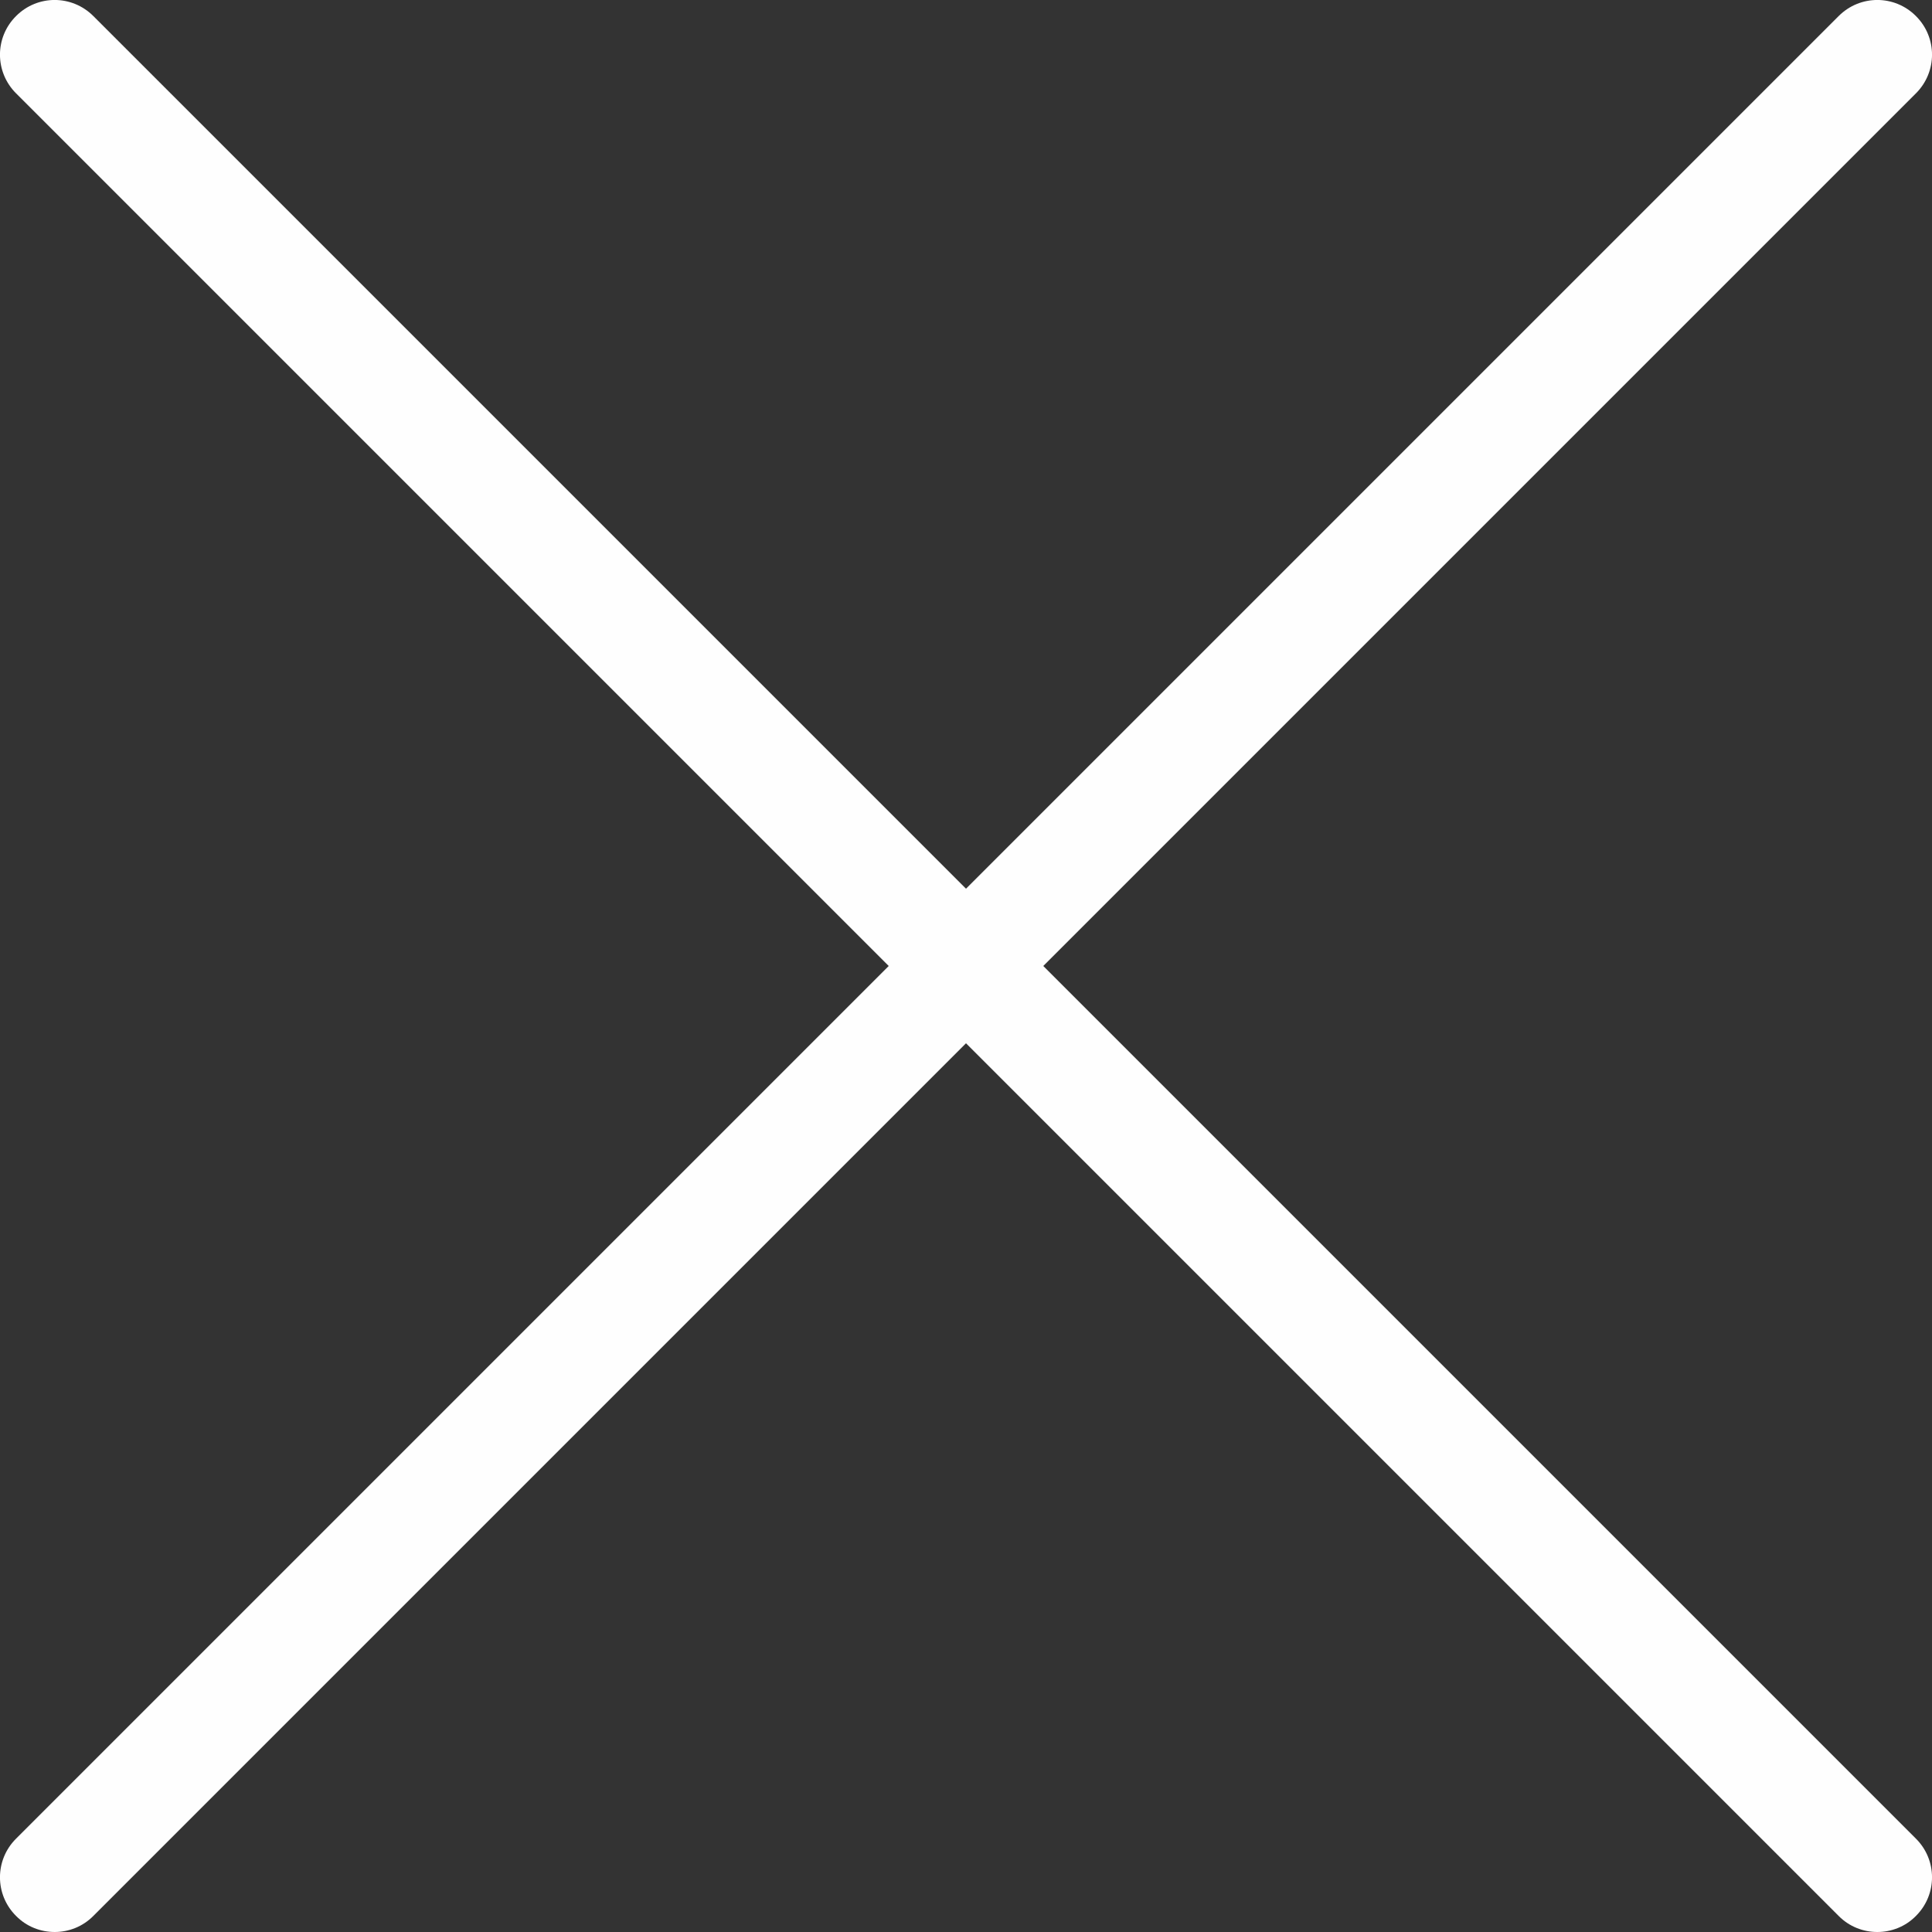
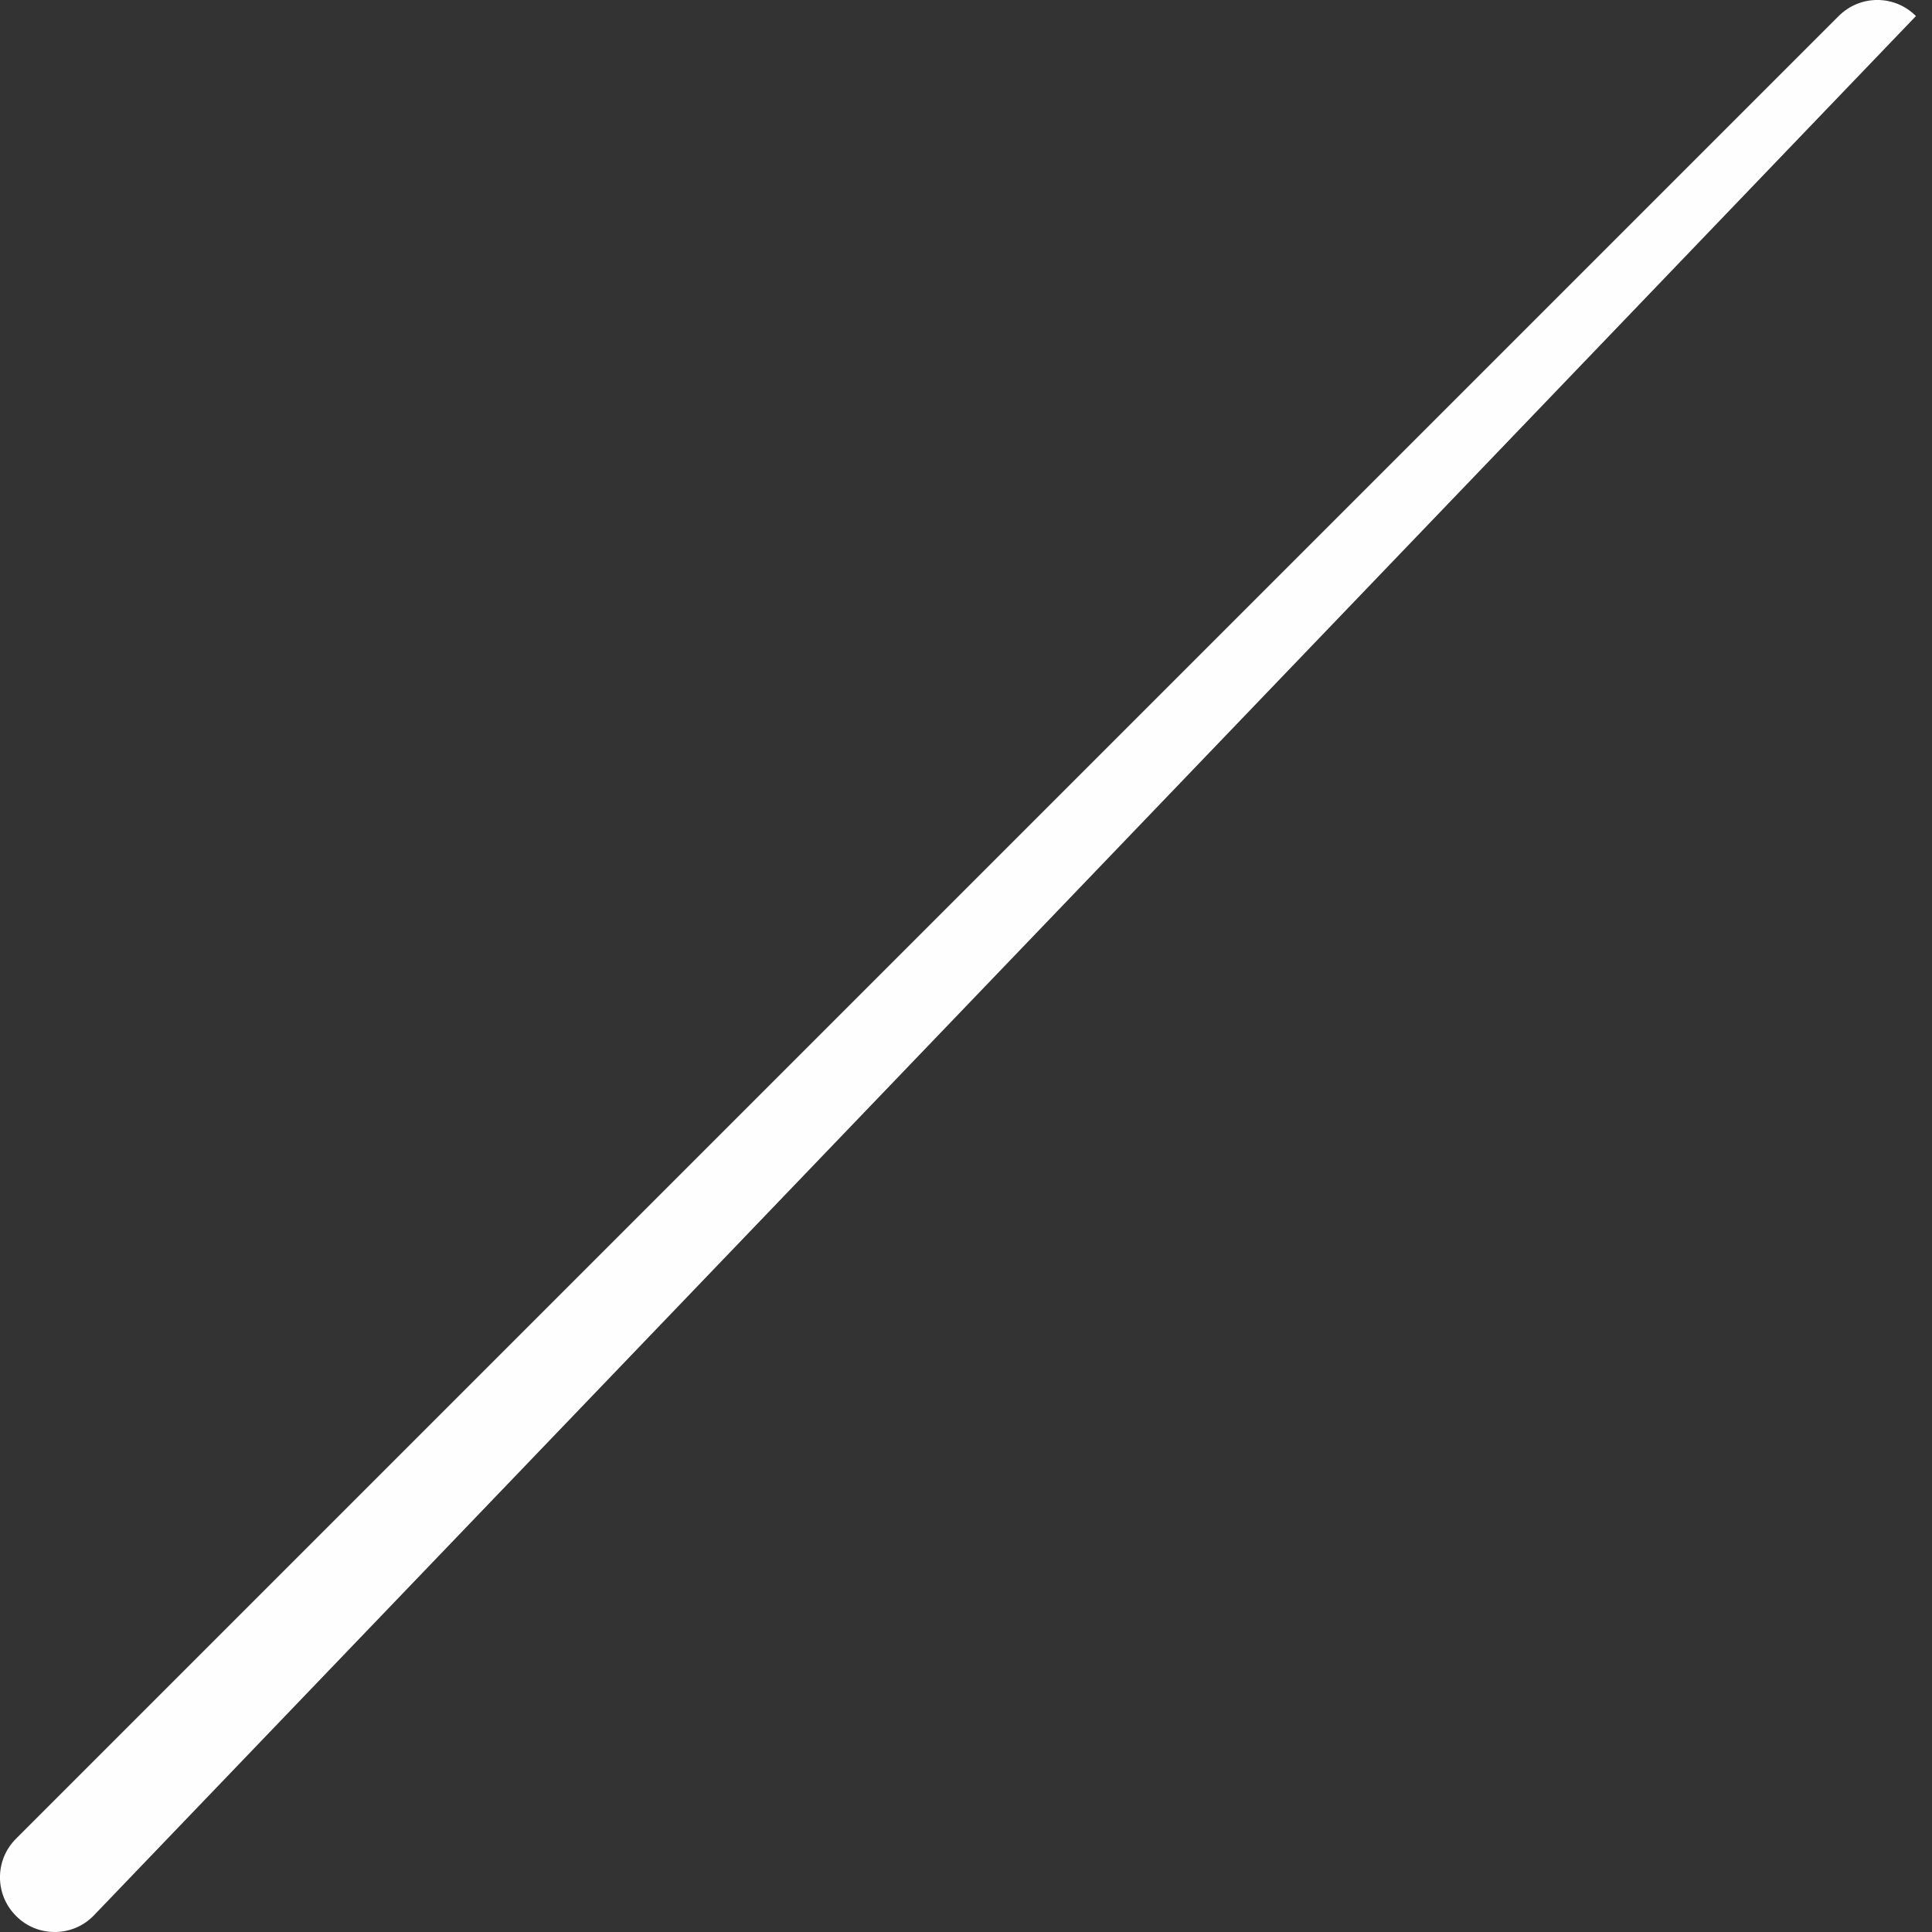
<svg xmlns="http://www.w3.org/2000/svg" width="19px" height="19px" viewBox="0 0 19 19" version="1.1" aria-labelledby="closeIconTitle">
  <rect x="0" y="0" width="19" height="19" fill="#333333" stroke="none" />
  <g id="Desktop-1440" stroke="none" stroke-width="1" fill="none" fill-rule="evenodd">
    <g id="02:03---Login-confirmation" transform="translate(-918, -130)" fill="#FEFEFE">
      <g id="Group-6" transform="translate(477, 103)">
        <g id="X" transform="translate(441, 27)">
-           <path d="M0.538,19 C0.4,19 0.262,18.948 0.158,18.842 C-0.053,18.632 -0.053,18.292 0.158,18.082 L18.082,0.158 C18.293,-0.053 18.632,-0.053 18.842,0.158 C19.053,0.368 19.053,0.707 18.842,0.918 L0.918,18.842 C0.813,18.948 0.675,19 0.538,19" id="Fill-224" />
-           <path d="M18.462,19 C18.325,19 18.187,18.948 18.082,18.842 L0.158,0.918 C-0.053,0.707 -0.053,0.368 0.158,0.158 C0.368,-0.053 0.707,-0.053 0.918,0.158 L18.842,18.082 C19.053,18.292 19.053,18.632 18.842,18.842 C18.738,18.948 18.6,19 18.462,19" id="Fill-225" />
+           <path d="M0.538,19 C0.4,19 0.262,18.948 0.158,18.842 C-0.053,18.632 -0.053,18.292 0.158,18.082 L18.082,0.158 C18.293,-0.053 18.632,-0.053 18.842,0.158 L0.918,18.842 C0.813,18.948 0.675,19 0.538,19" id="Fill-224" />
        </g>
      </g>
    </g>
  </g>
</svg>